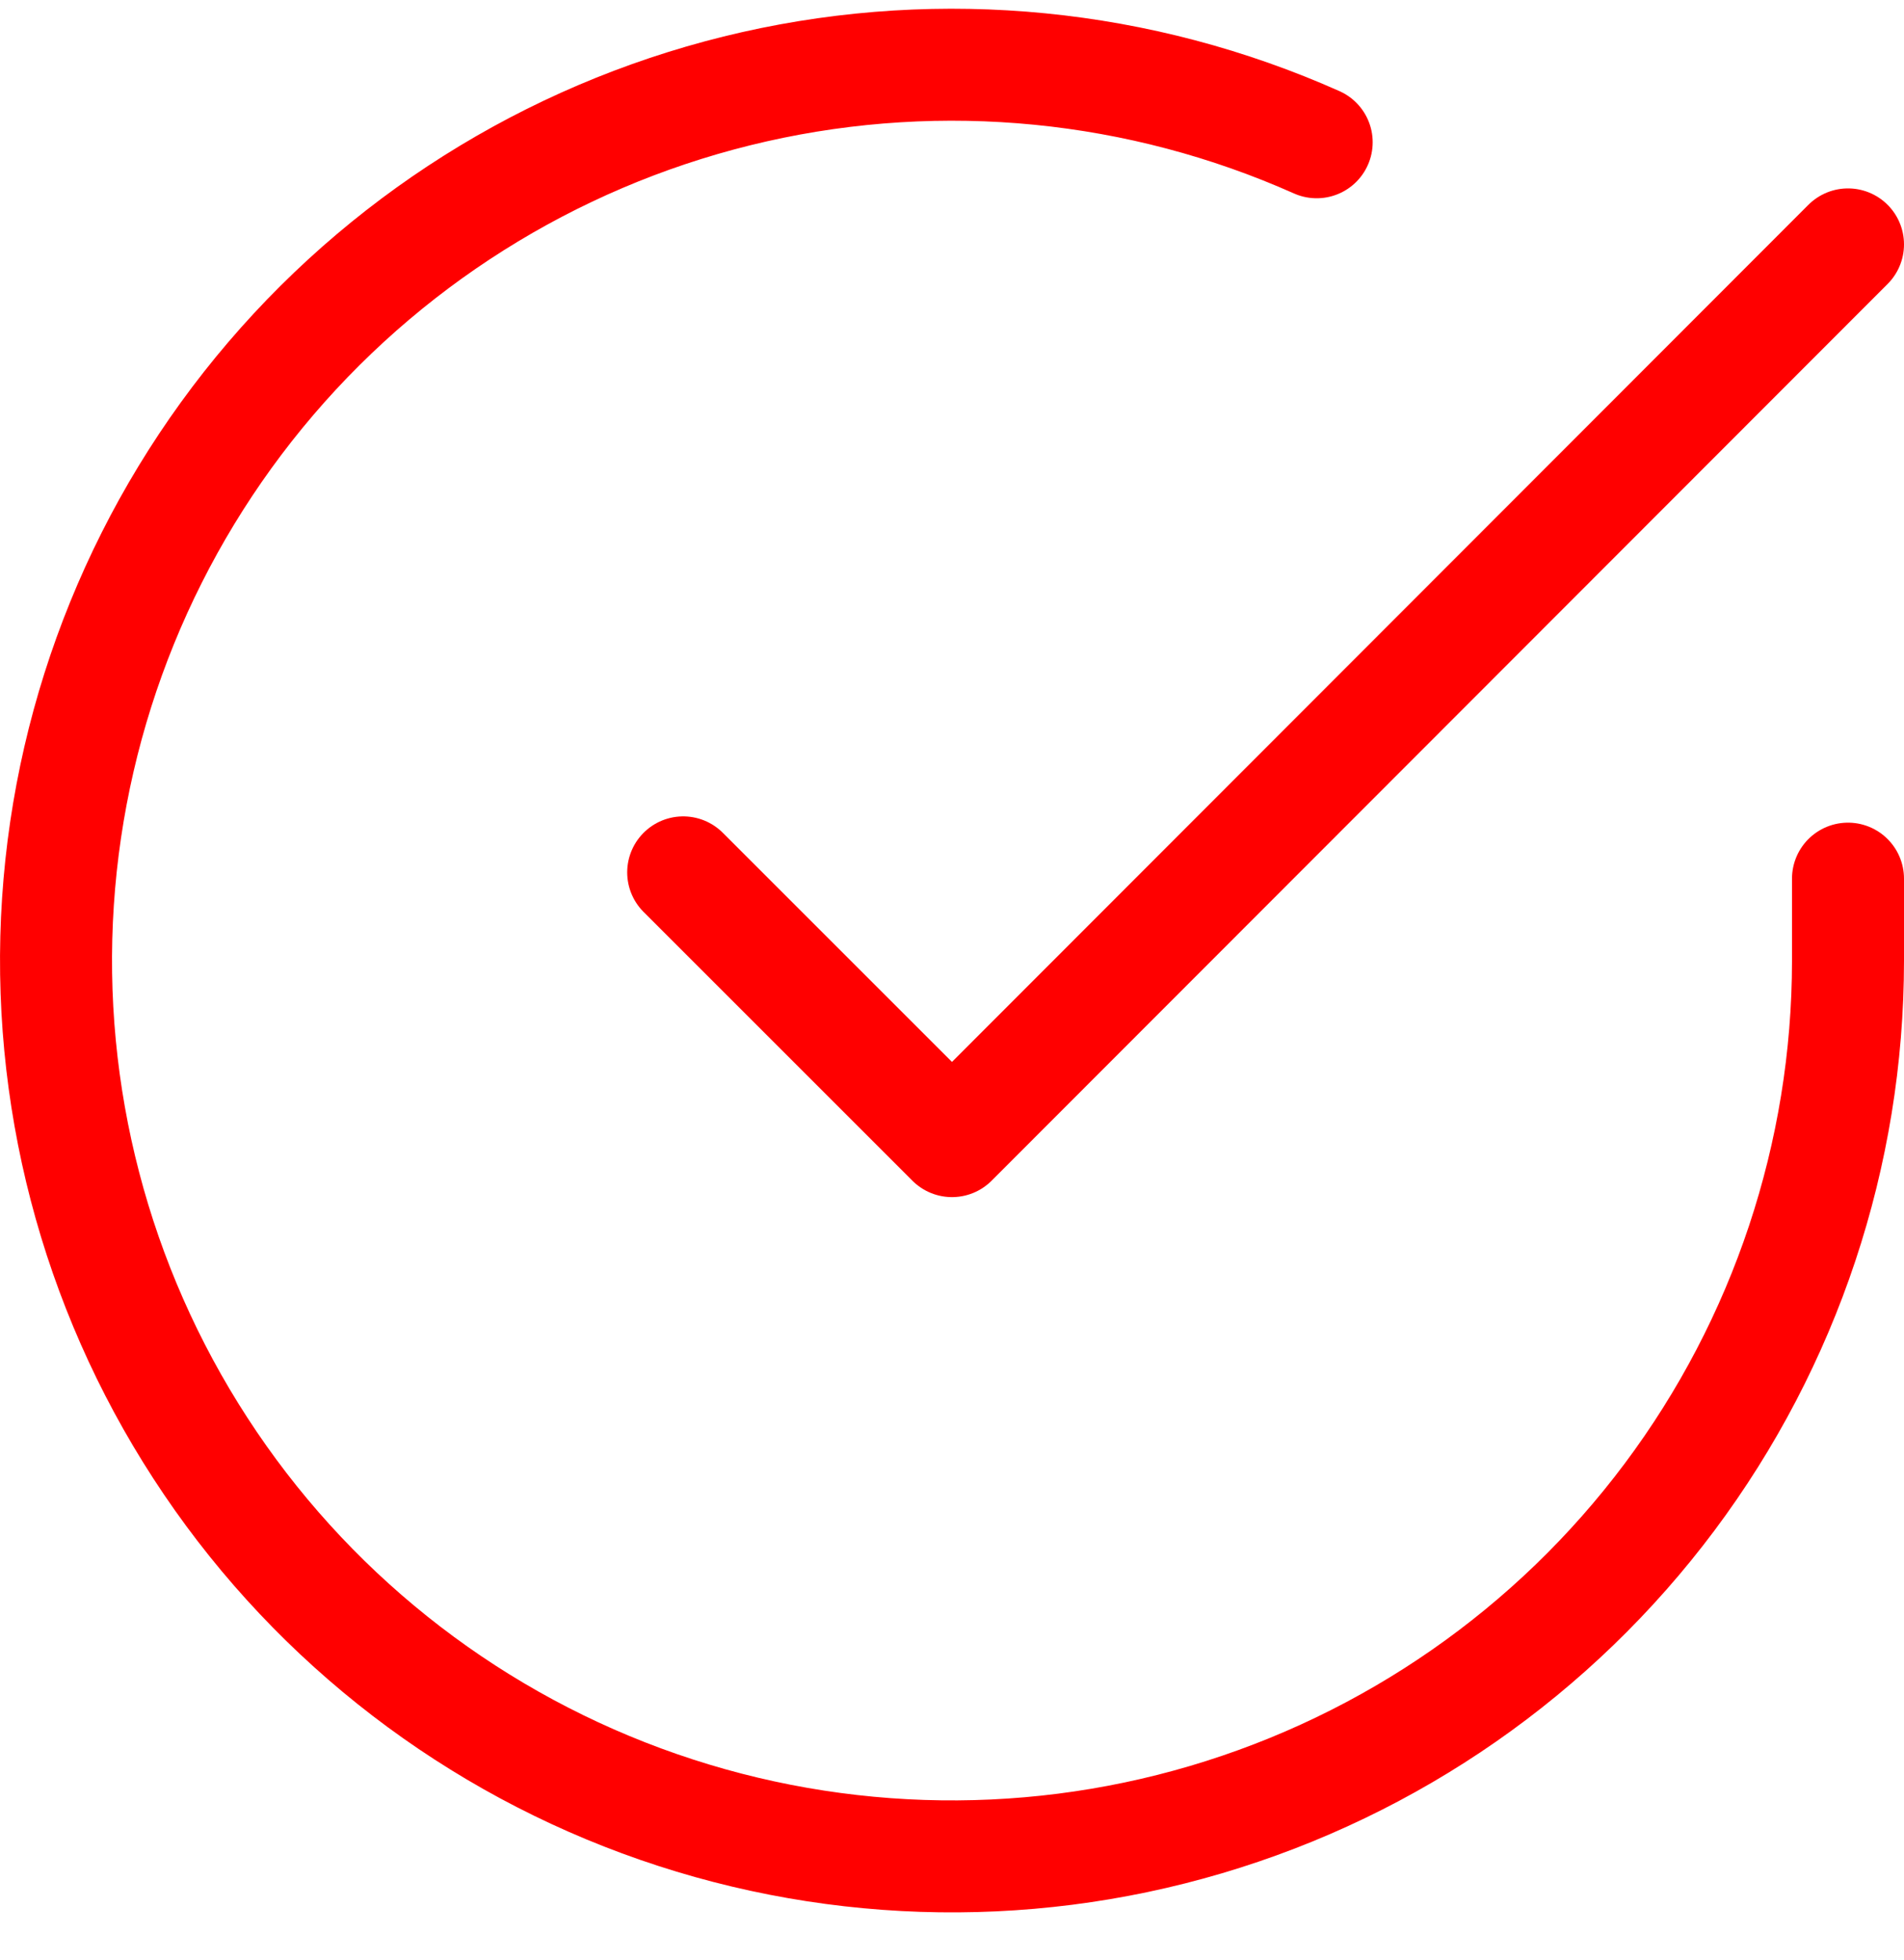
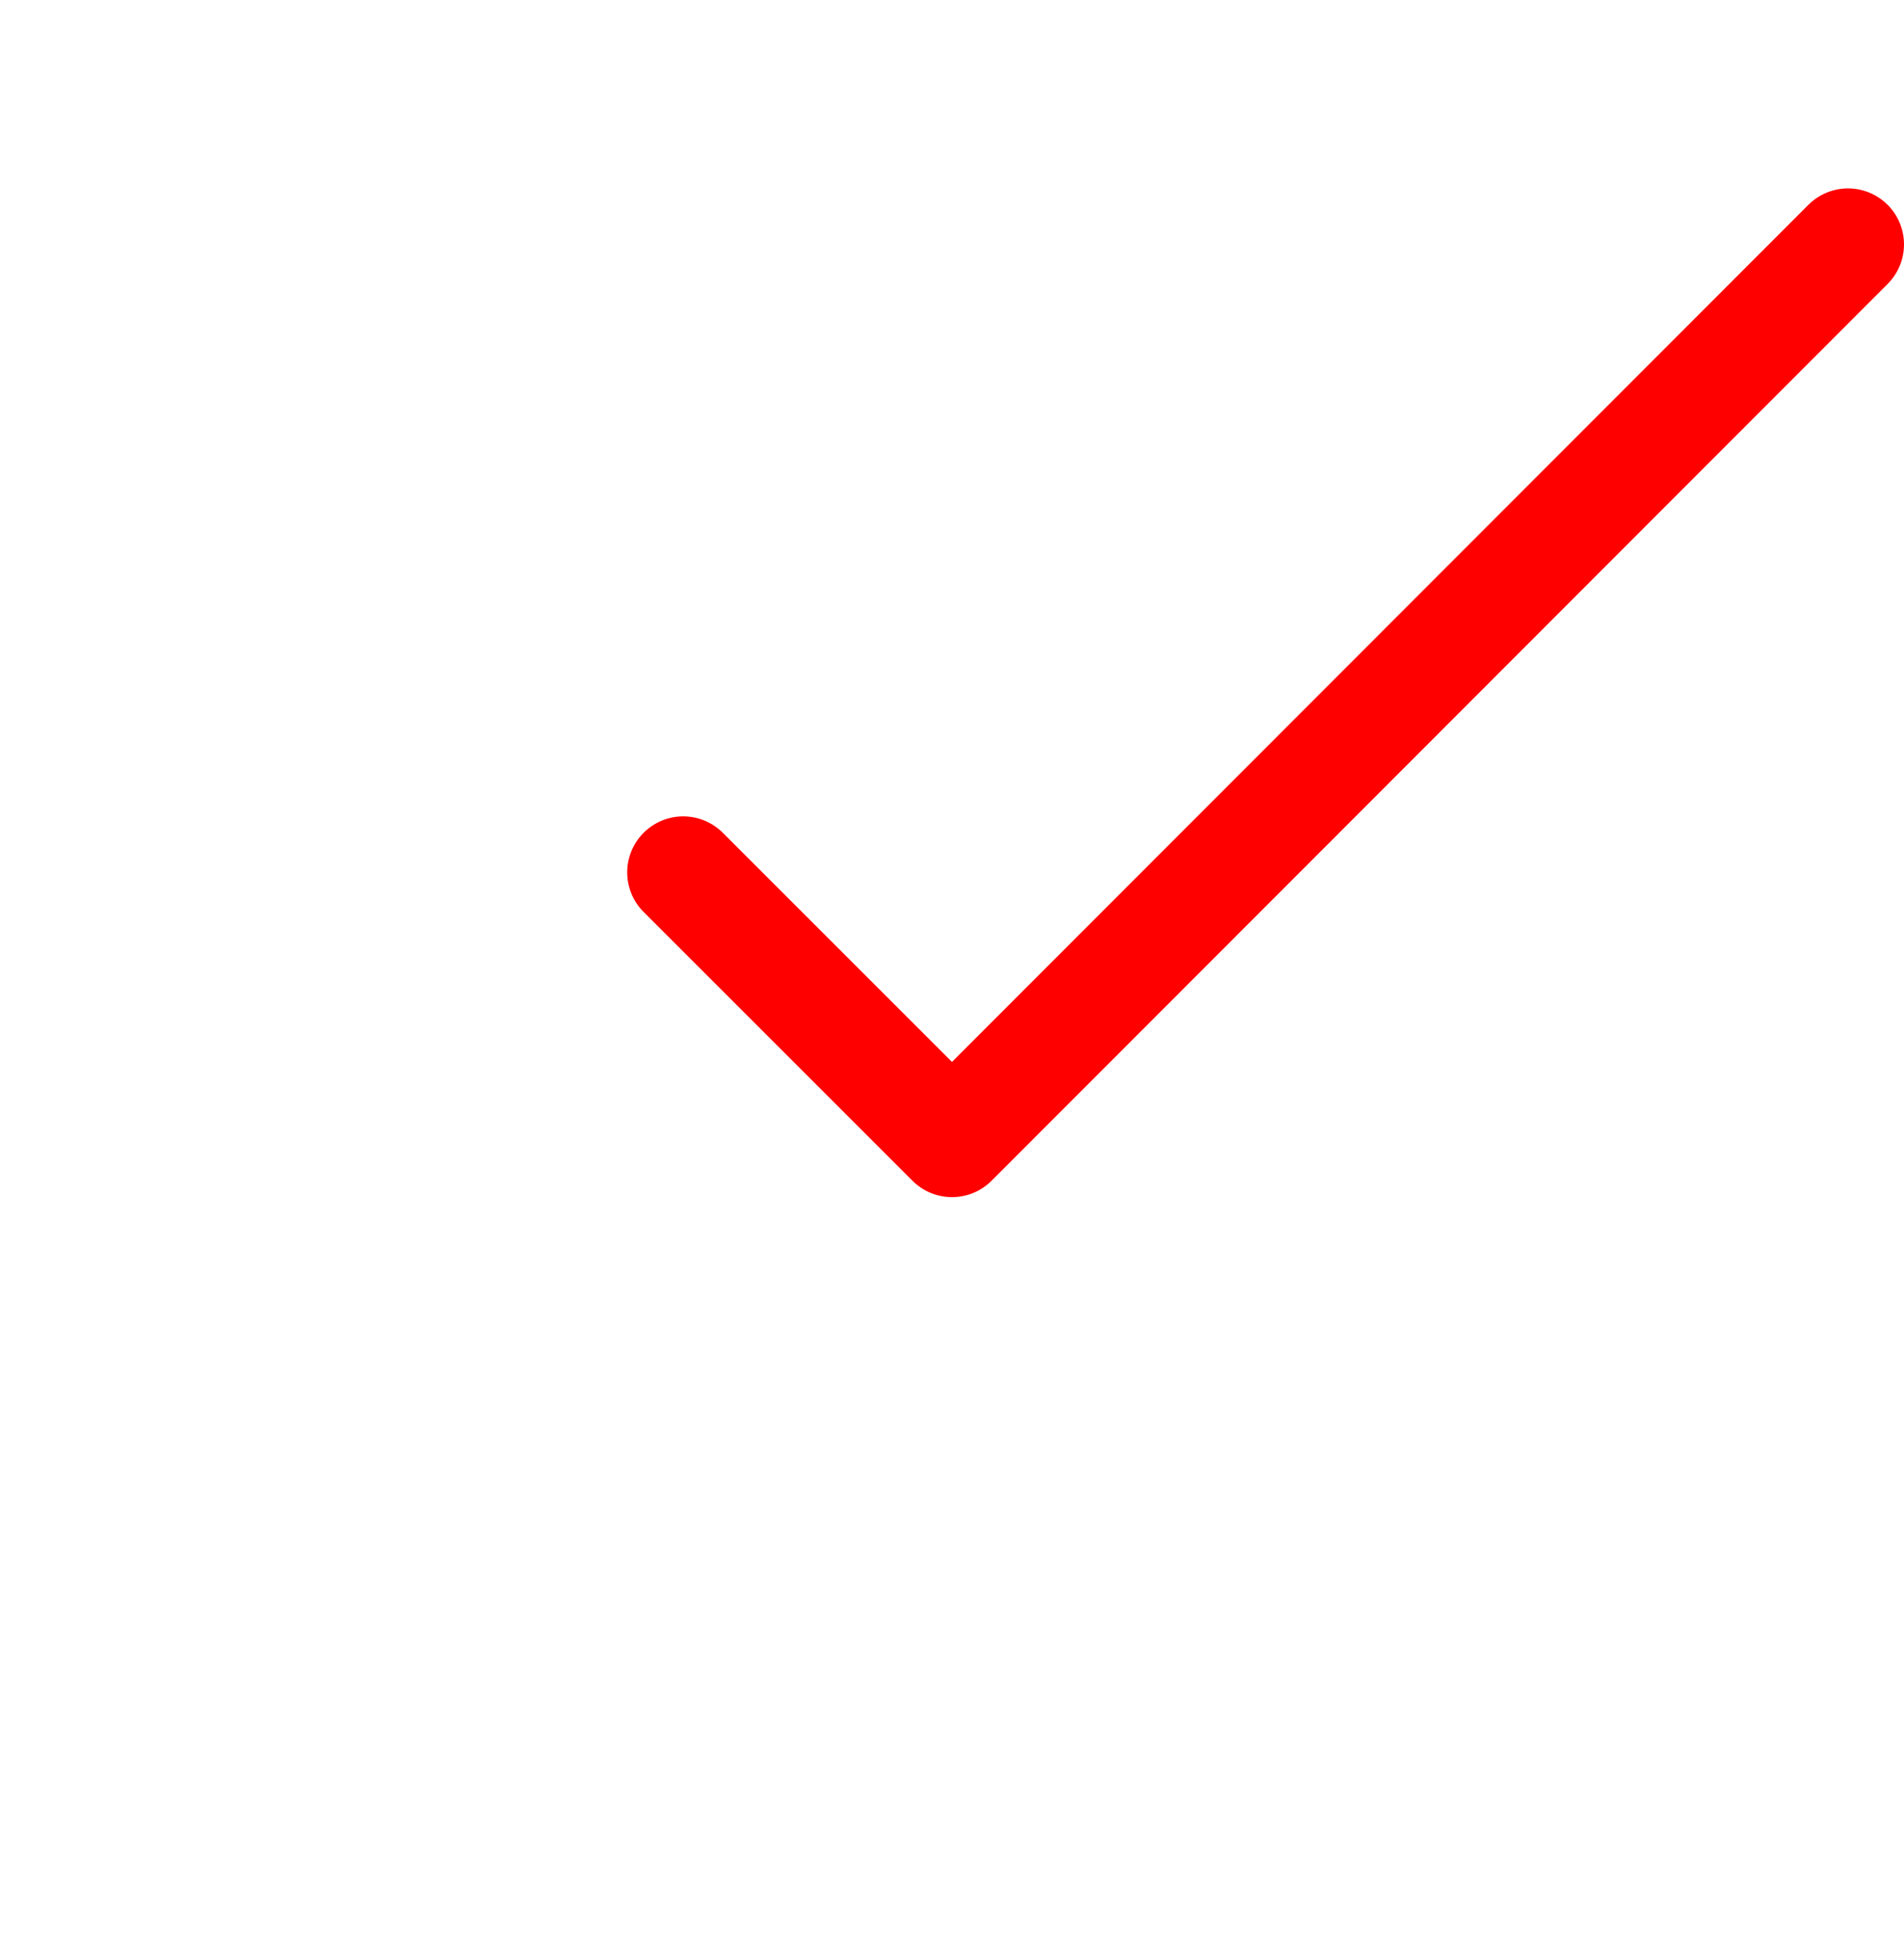
<svg xmlns="http://www.w3.org/2000/svg" width="34" height="35" viewBox="0 0 34 35" fill="none">
-   <path d="M33 15.693V17.165C32.998 20.615 31.881 23.973 29.815 26.736C27.749 29.5 24.845 31.521 21.536 32.499C18.228 33.478 14.691 33.36 11.455 32.164C8.219 30.969 5.455 28.759 3.578 25.864C1.7 22.97 0.808 19.546 1.035 16.103C1.262 12.661 2.596 9.383 4.837 6.76C7.079 4.138 10.108 2.31 13.474 1.549C16.839 0.789 20.36 1.137 23.512 2.541" stroke="#FF0000" stroke-width="2" stroke-linecap="round" stroke-linejoin="round" />
  <path d="M33 4.365L17 20.381L12.2 15.581" stroke="#FF0000" stroke-width="2" stroke-linecap="round" stroke-linejoin="round" />
</svg>